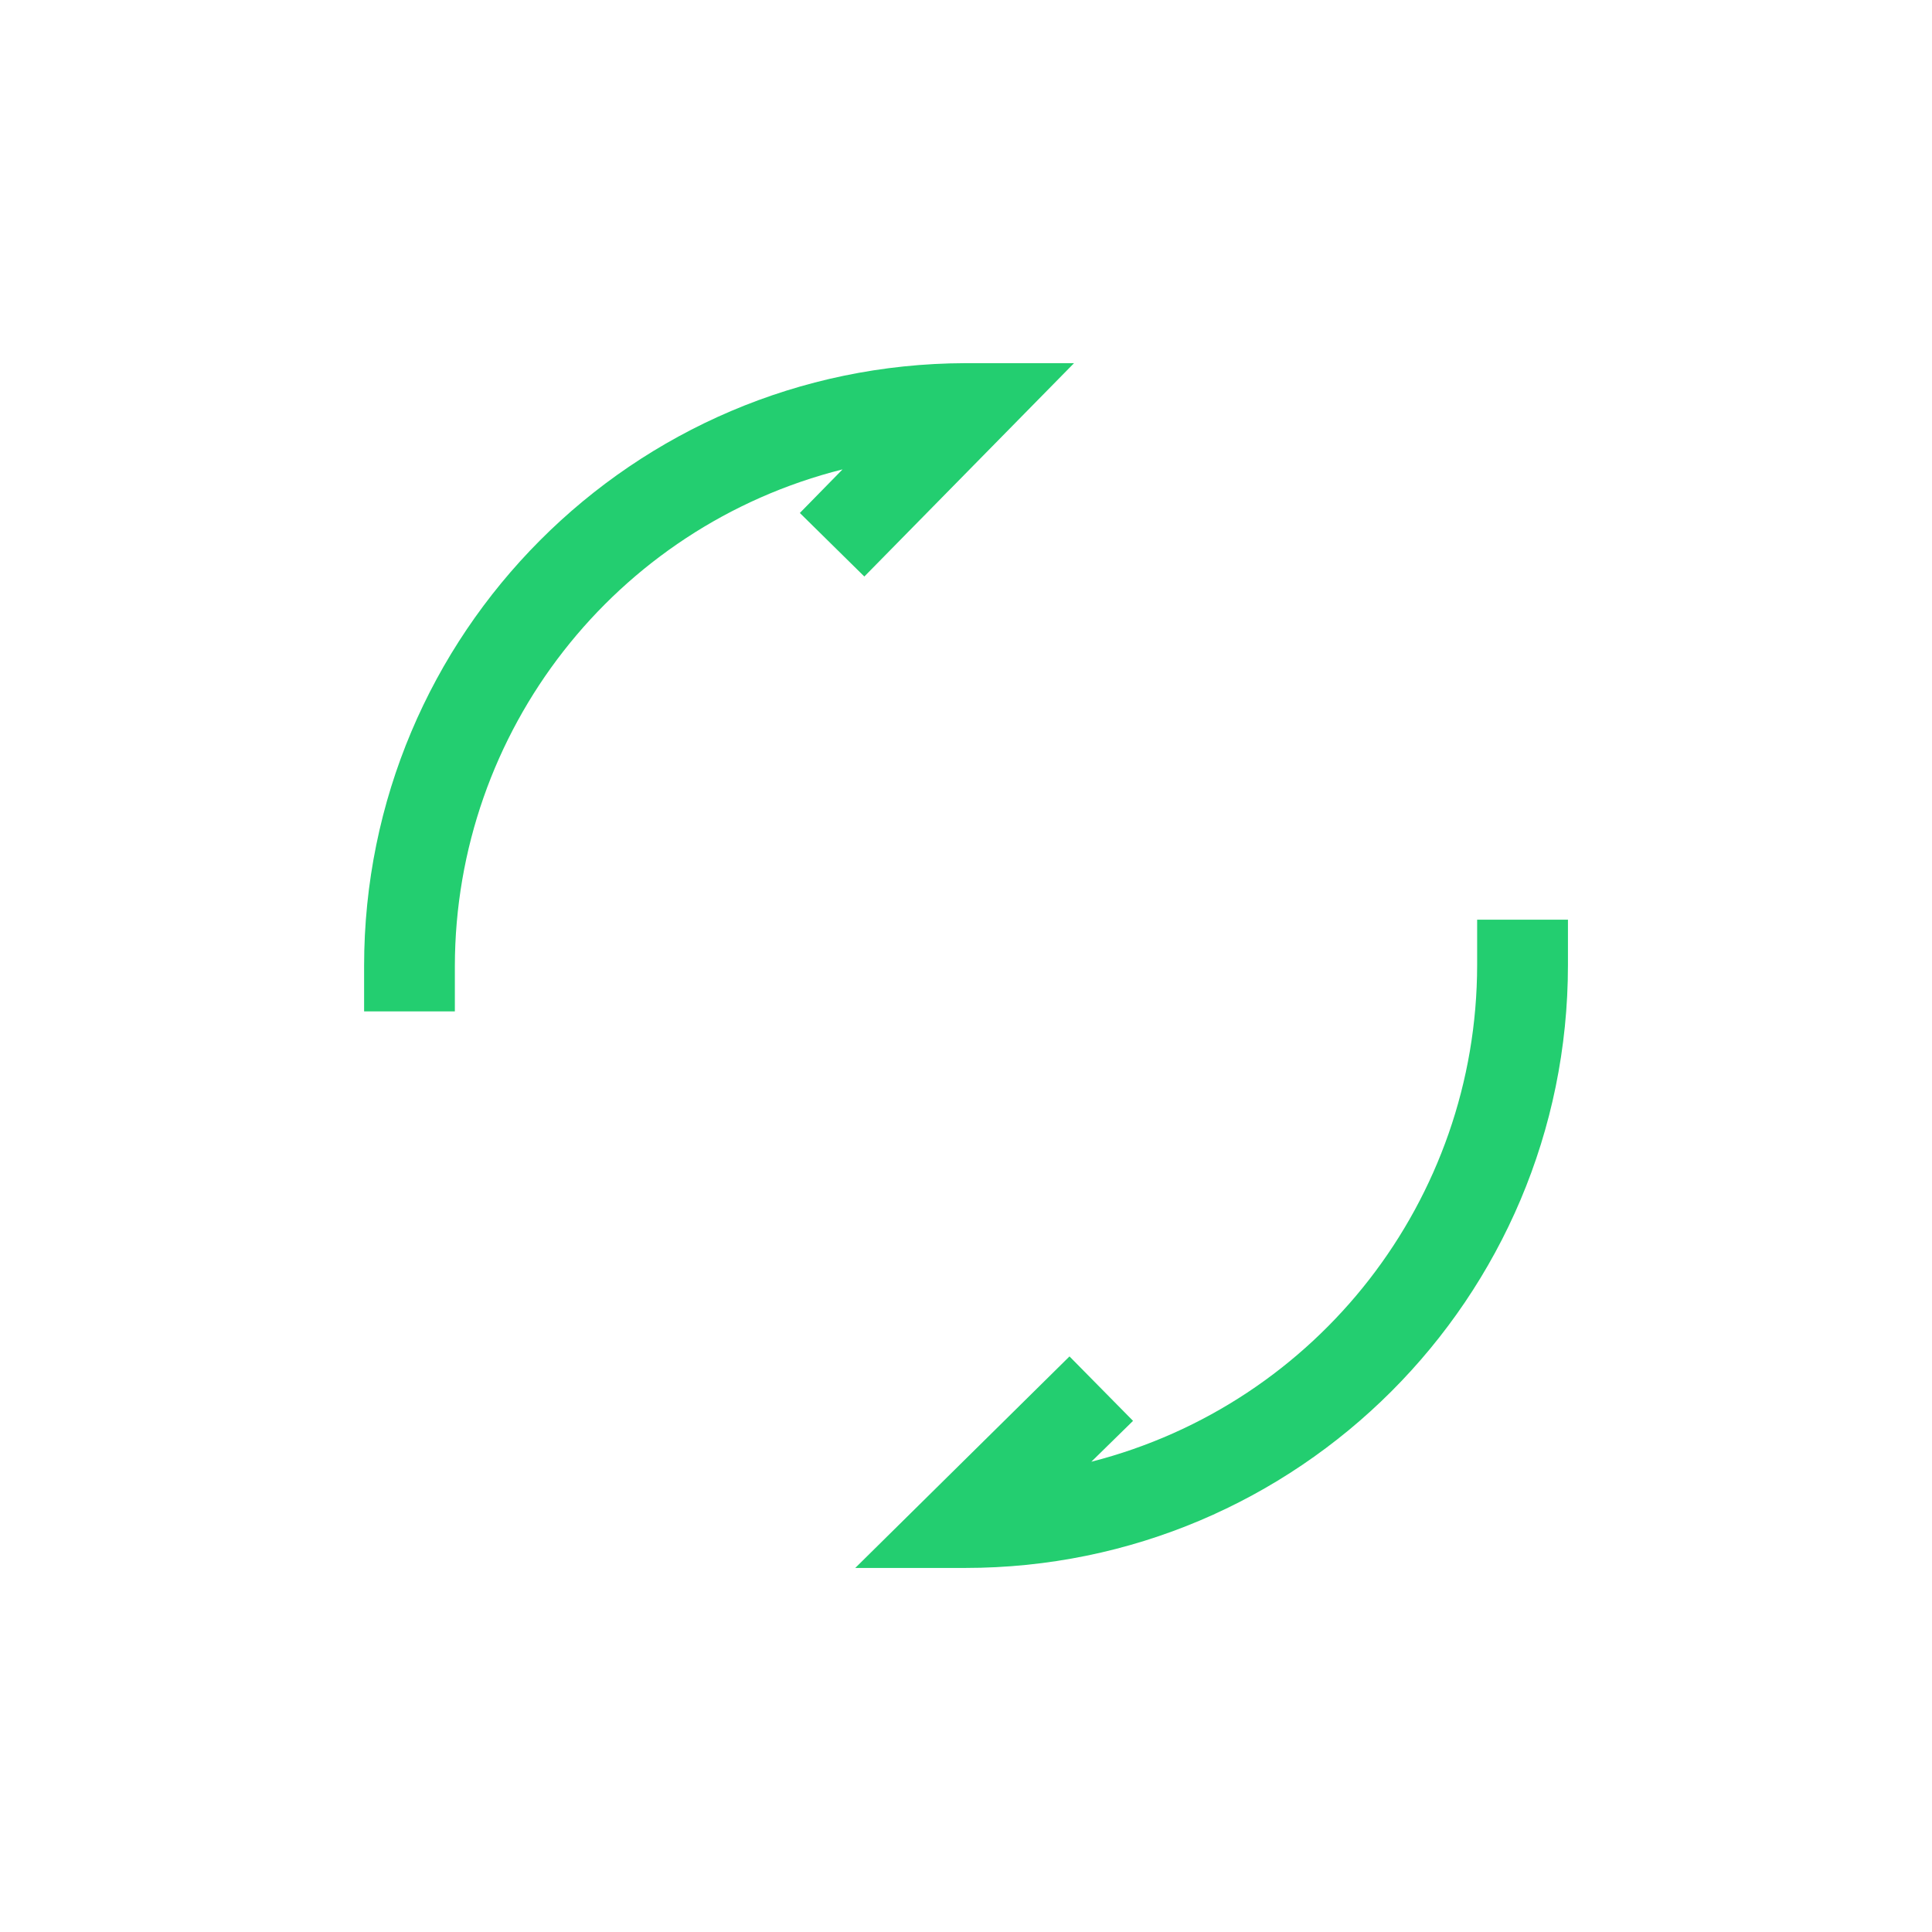
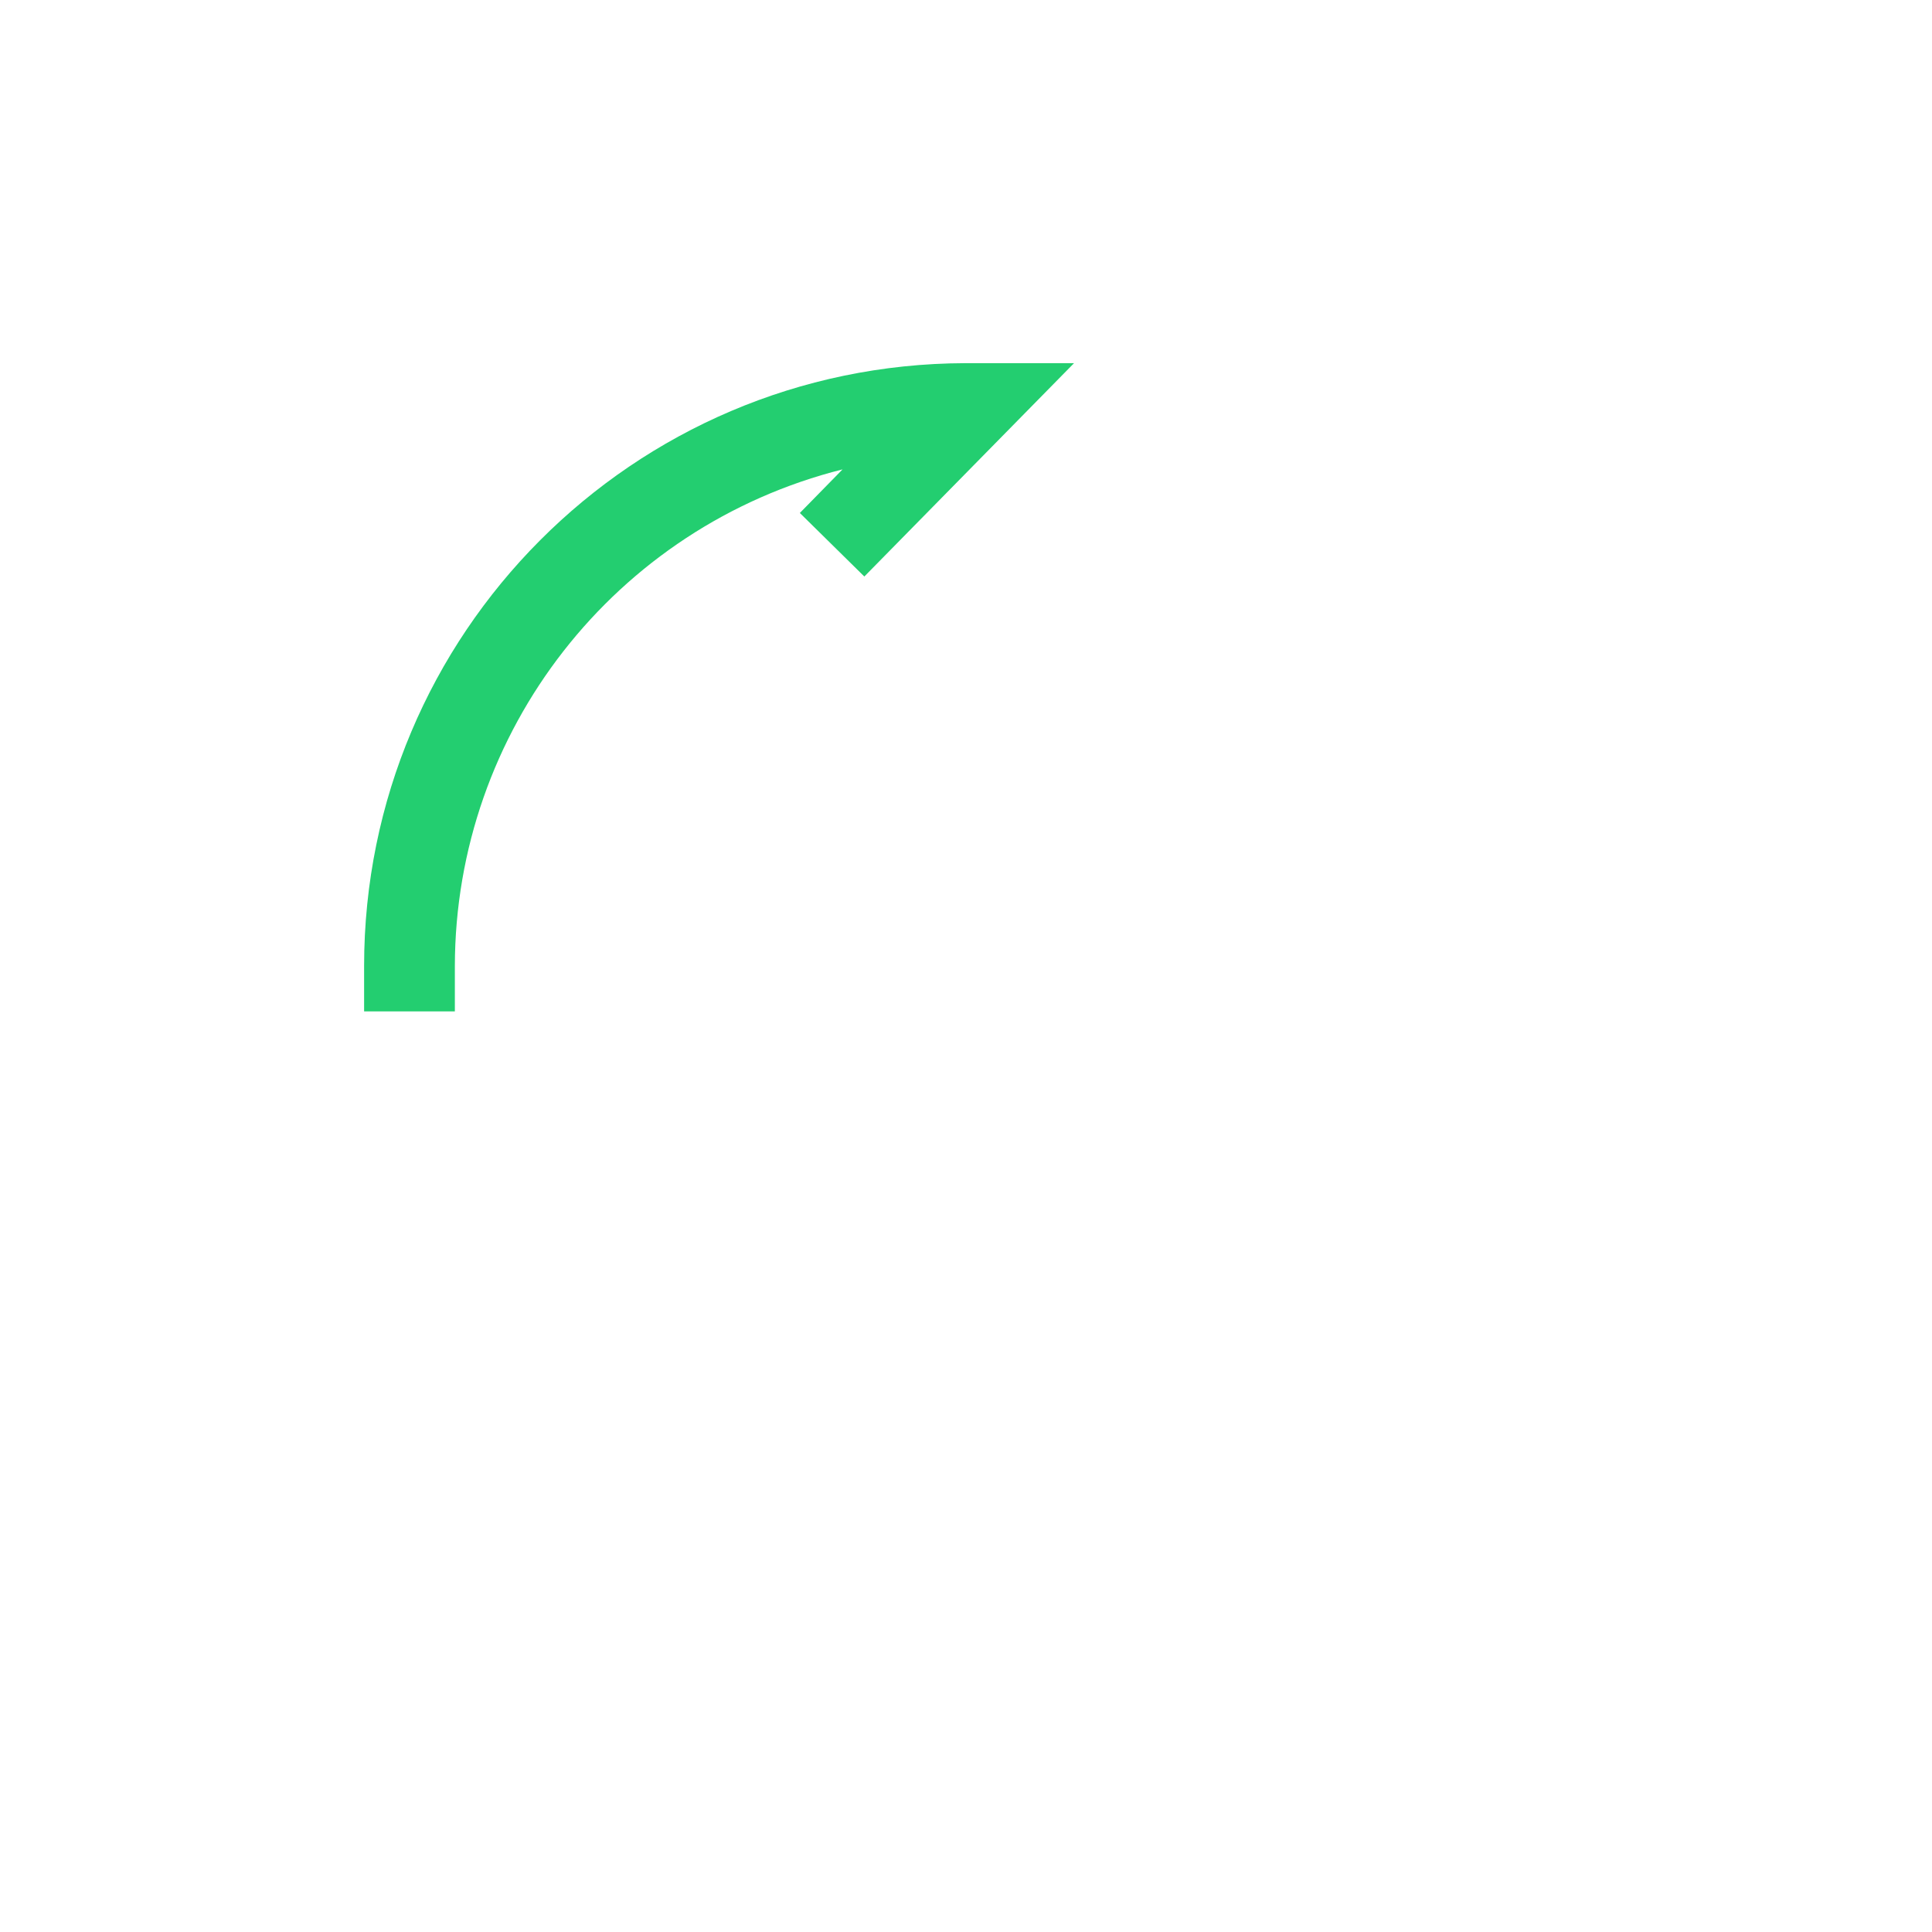
<svg xmlns="http://www.w3.org/2000/svg" width="37" height="37" viewBox="0 0 37 37" fill="none">
  <path d="M18.483 6.955C12.12 6.974 6.973 12.137 6.973 18.5V19.369H8.711V18.5C8.718 14.004 11.776 10.087 16.136 8.989L15.318 9.824L16.553 11.041L20.569 6.955L18.483 6.955Z" fill="#23CE70" />
-   <path d="M28.289 17.613V18.483C28.286 22.968 25.245 26.882 20.9 27.994L21.699 27.211L20.482 25.977L16.379 30.028H18.483C24.859 30.028 30.028 24.859 30.028 18.483V17.613H28.289Z" fill="#23CE70" />
</svg>